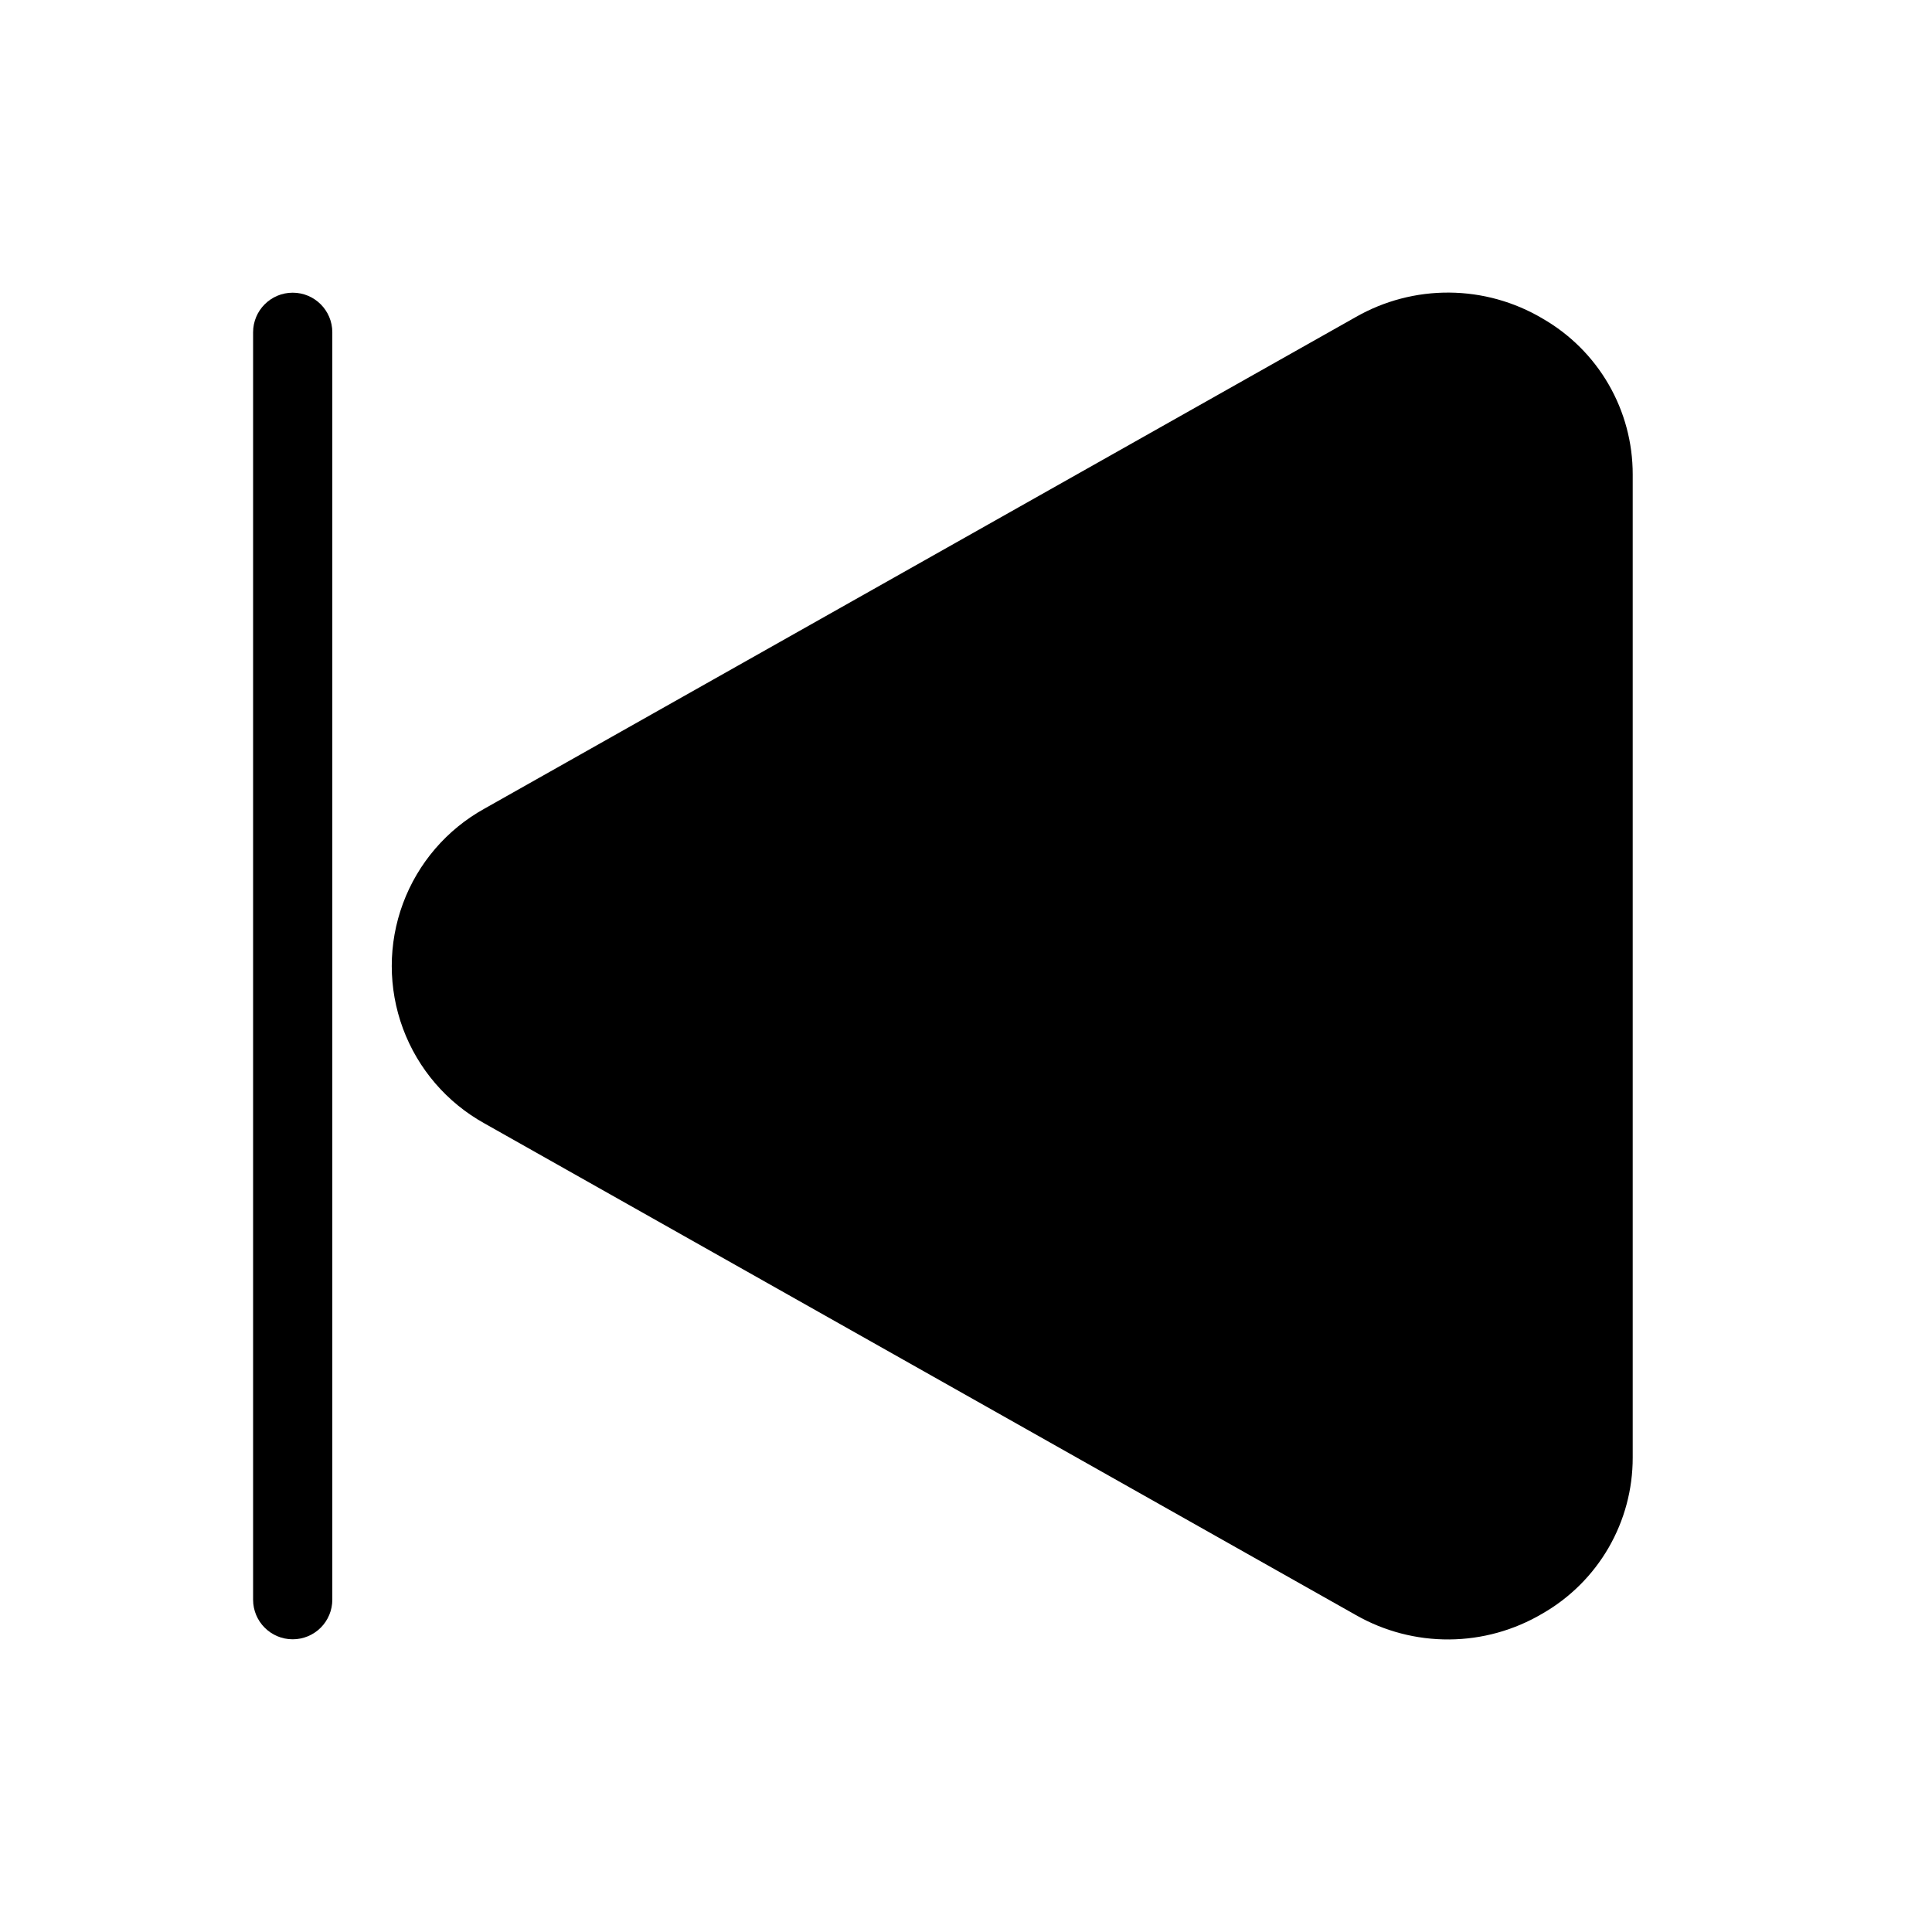
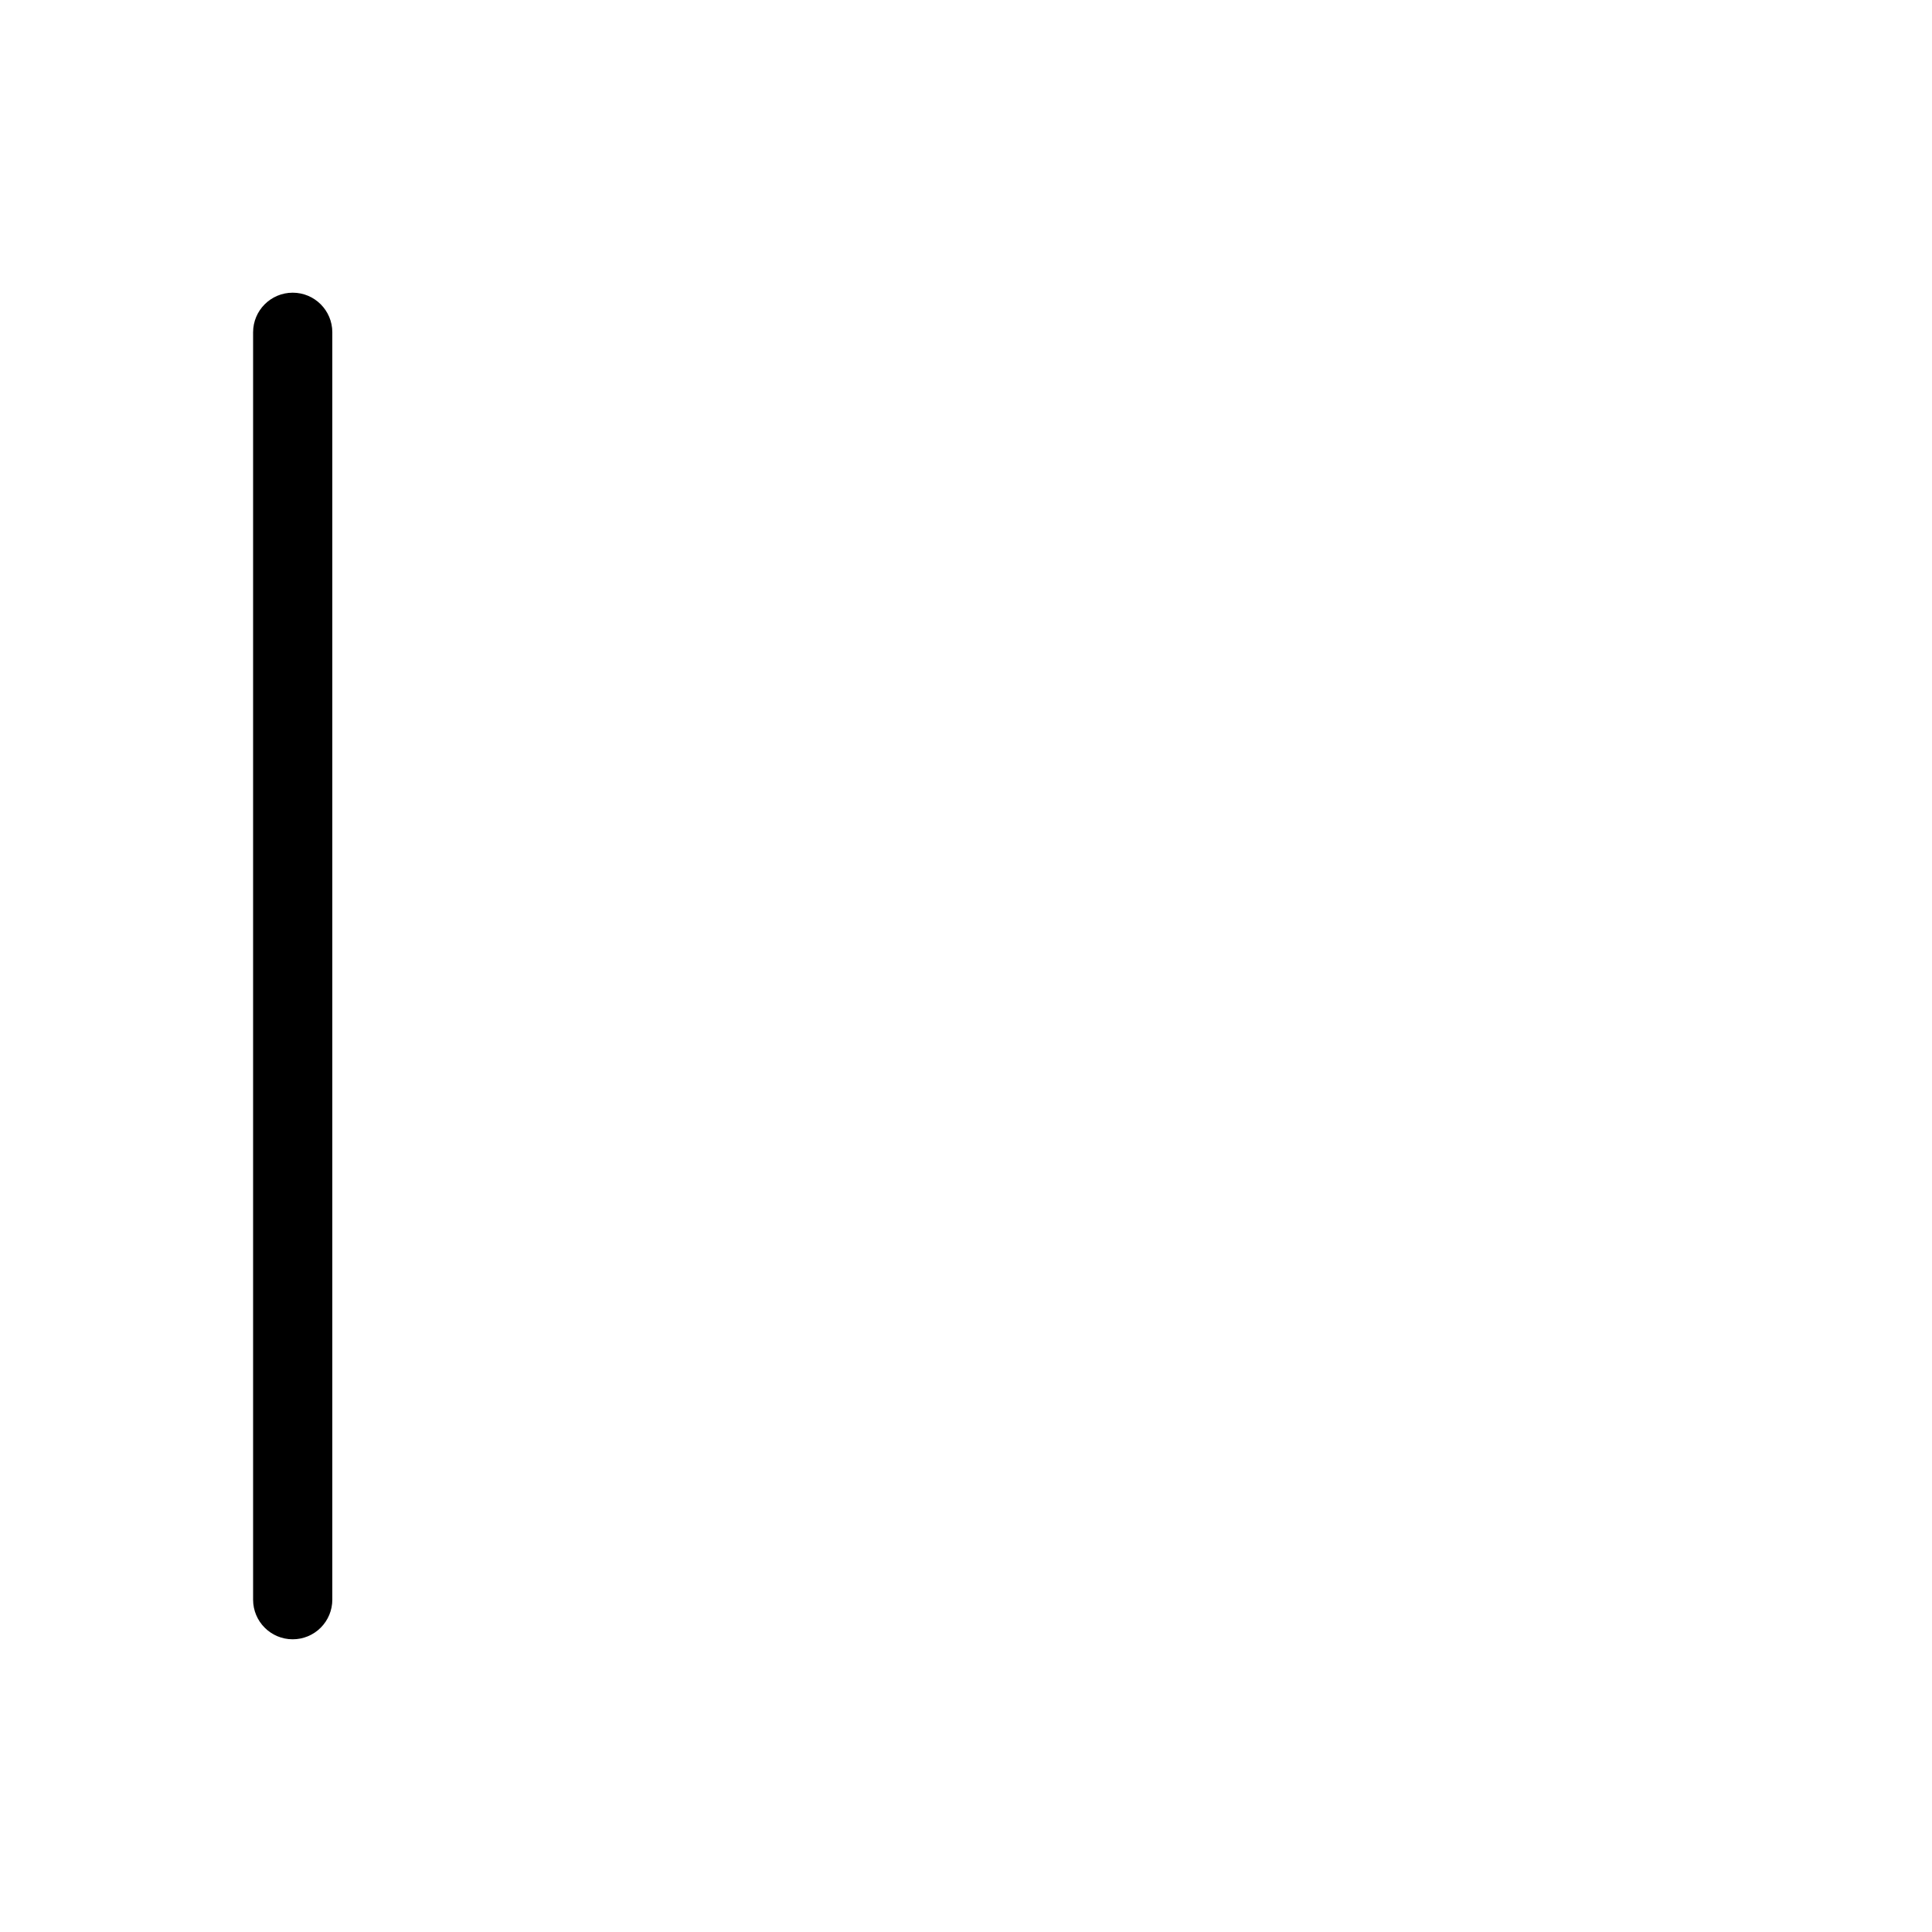
<svg xmlns="http://www.w3.org/2000/svg" fill="#000000" width="800px" height="800px" version="1.1" viewBox="144 144 512 512">
  <g>
    <path d="m221.57 578.43c-5.797 0-10.496-4.699-10.496-10.496v-335.87c0-5.797 4.699-10.496 10.496-10.496s10.496 4.699 10.496 10.496v335.87c0 2.785-1.105 5.453-3.074 7.422s-4.637 3.074-7.422 3.074z" />
-     <path d="m552.75 228.39c-7.473-4.422-15.988-6.785-24.672-6.852-8.684-0.066-17.23 2.168-24.773 6.477l-230.91 130.28c-9.977 5.523-17.641 14.441-21.605 25.137-3.961 10.691-3.961 22.453 0 33.145 3.965 10.695 11.629 19.613 21.605 25.141l230.91 130.28c7.543 4.305 16.09 6.539 24.773 6.473 8.684-0.066 17.199-2.43 24.672-6.852 7.281-4.164 13.332-10.184 17.535-17.441 4.203-7.262 6.41-15.504 6.398-23.895v-260.55c0.012-8.391-2.195-16.633-6.398-23.891-4.203-7.262-10.254-13.277-17.535-17.445z" />
  </g>
</svg>